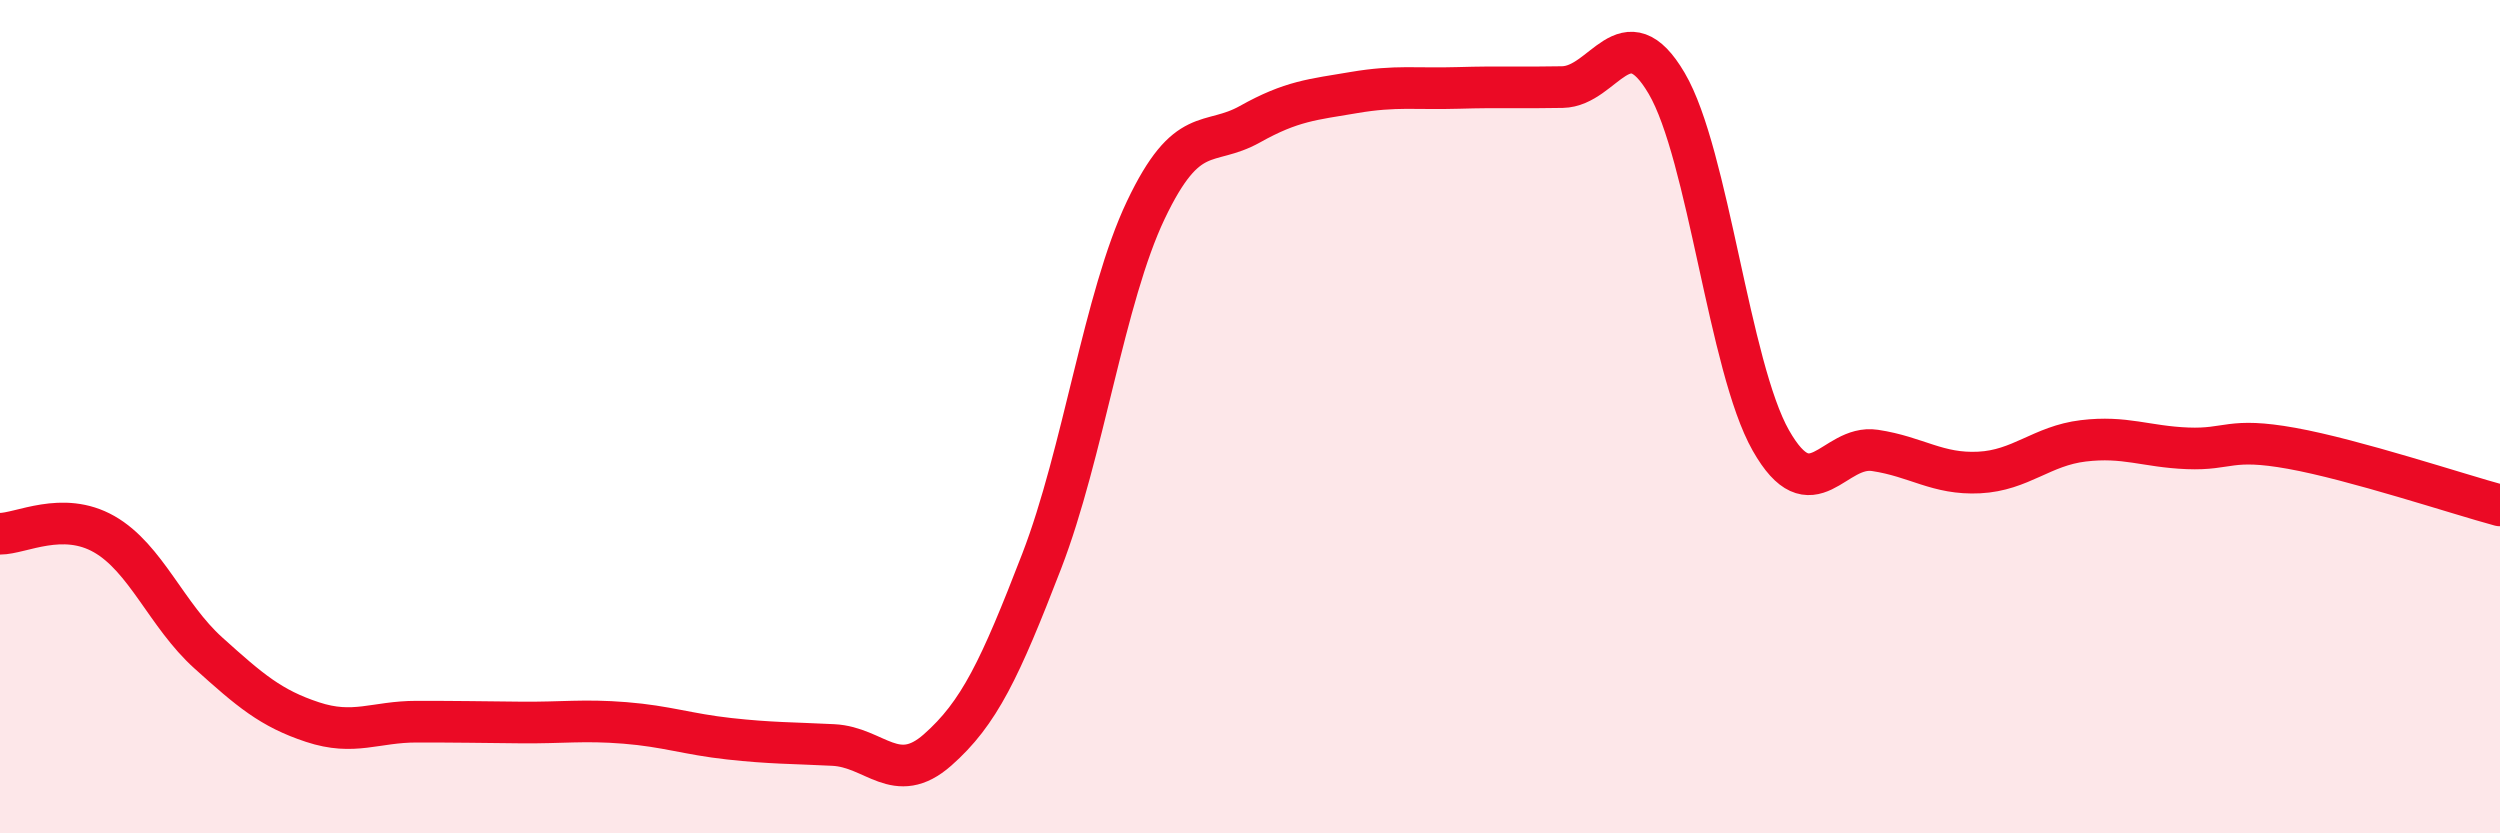
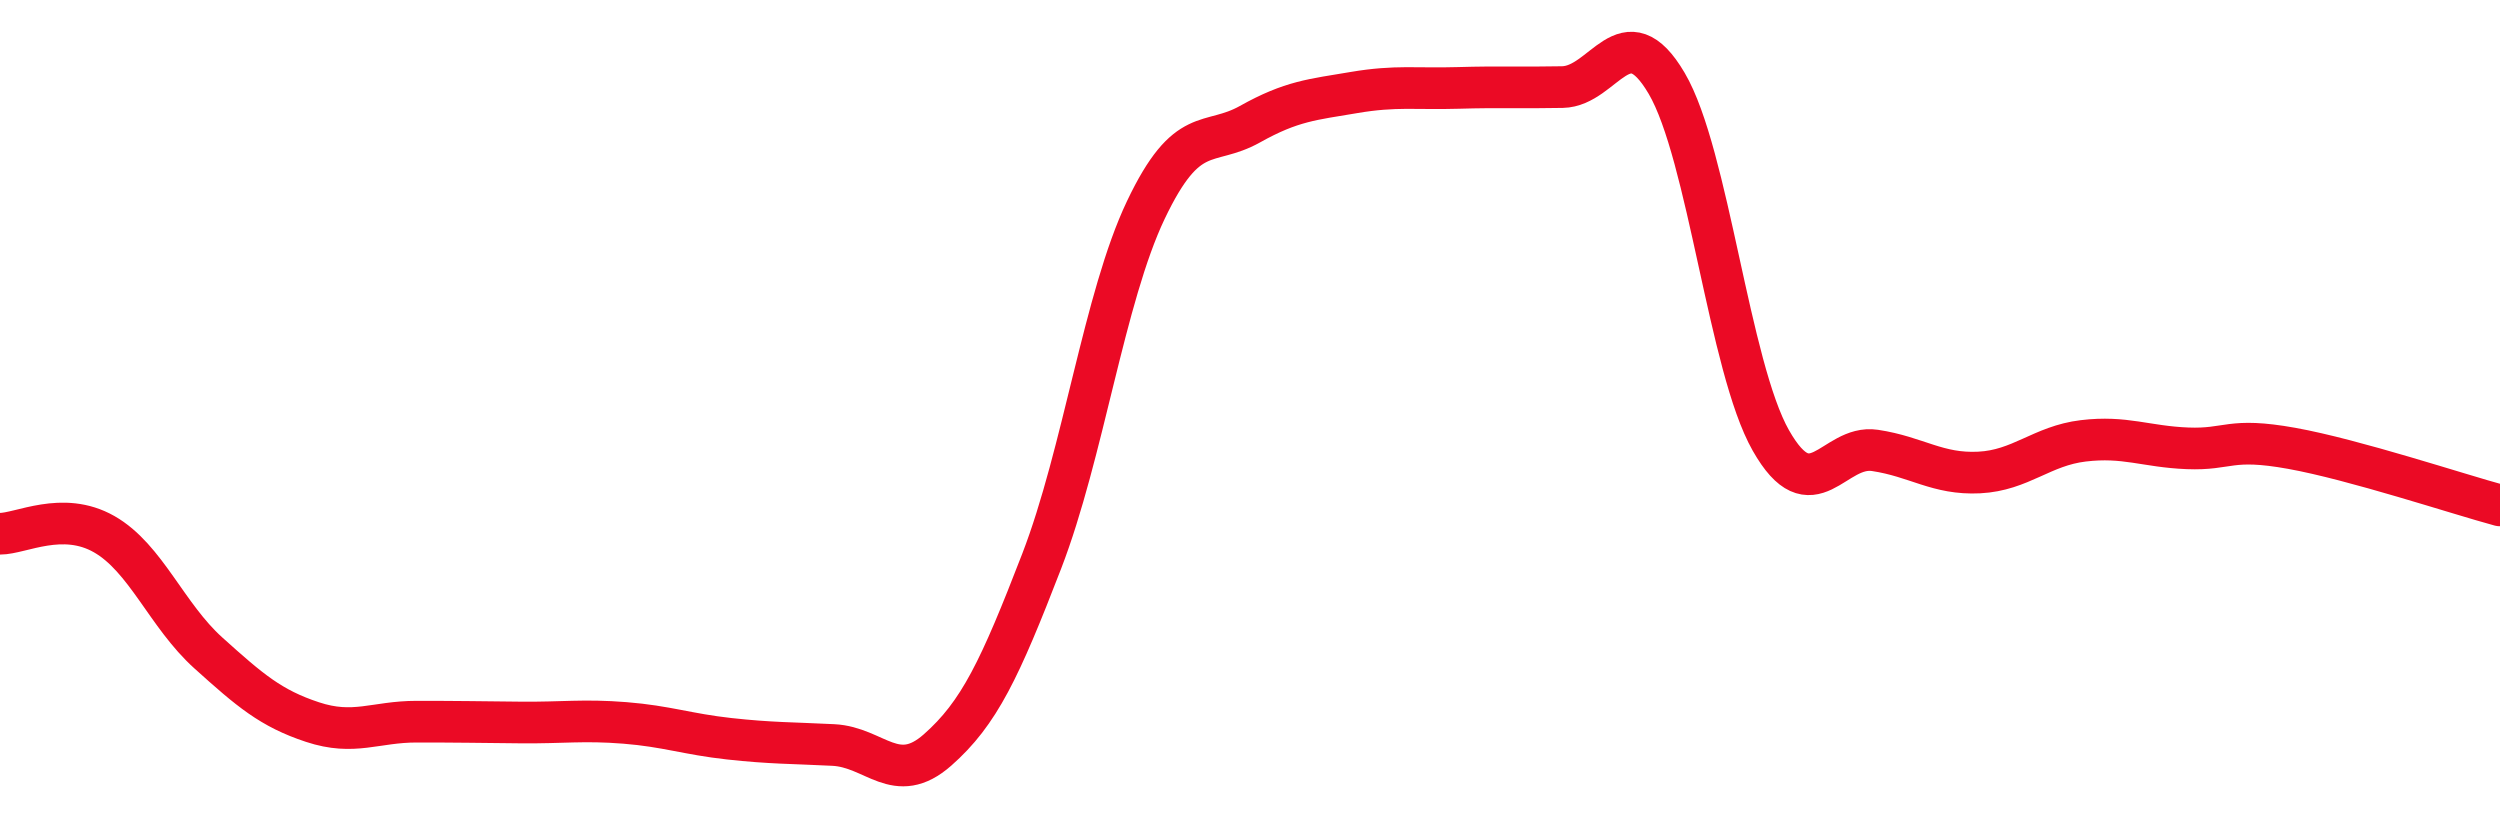
<svg xmlns="http://www.w3.org/2000/svg" width="60" height="20" viewBox="0 0 60 20">
-   <path d="M 0,12.81 C 0.5,12.81 1.5,12.25 2.5,12.82 C 3.5,13.39 4,14.77 5,15.67 C 6,16.57 6.5,17 7.5,17.33 C 8.5,17.66 9,17.32 10,17.32 C 11,17.32 11.5,17.33 12.5,17.34 C 13.5,17.35 14,17.27 15,17.35 C 16,17.43 16.5,17.62 17.5,17.73 C 18.5,17.84 19,17.83 20,17.88 C 21,17.93 21.5,18.88 22.5,18 C 23.5,17.12 24,16.06 25,13.47 C 26,10.88 26.5,7.14 27.5,5.04 C 28.5,2.94 29,3.54 30,2.98 C 31,2.42 31.5,2.39 32.5,2.22 C 33.5,2.05 34,2.14 35,2.11 C 36,2.08 36.5,2.11 37.5,2.09 C 38.5,2.07 39,0.3 40,2 C 41,3.7 41.5,8.81 42.5,10.57 C 43.5,12.33 44,10.66 45,10.81 C 46,10.96 46.5,11.39 47.5,11.34 C 48.5,11.29 49,10.7 50,10.58 C 51,10.46 51.5,10.72 52.5,10.76 C 53.5,10.8 53.5,10.49 55,10.76 C 56.5,11.03 59,11.86 60,12.13L60 20L0 20Z" fill="#EB0A25" opacity="0.1" stroke-linecap="round" stroke-linejoin="round" />
  <path d="M 0,12.81 C 0.5,12.81 1.5,12.25 2.5,12.82 C 3.5,13.39 4,14.77 5,15.67 C 6,16.57 6.5,17 7.5,17.33 C 8.5,17.66 9,17.32 10,17.32 C 11,17.32 11.5,17.33 12.5,17.34 C 13.5,17.35 14,17.27 15,17.35 C 16,17.43 16.5,17.62 17.5,17.73 C 18.5,17.84 19,17.83 20,17.88 C 21,17.93 21.5,18.88 22.5,18 C 23.5,17.12 24,16.06 25,13.47 C 26,10.88 26.5,7.14 27.5,5.04 C 28.5,2.94 29,3.54 30,2.98 C 31,2.42 31.5,2.39 32.5,2.22 C 33.5,2.05 34,2.14 35,2.11 C 36,2.08 36.5,2.11 37.5,2.09 C 38.5,2.07 39,0.3 40,2 C 41,3.7 41.5,8.81 42.5,10.57 C 43.5,12.33 44,10.66 45,10.81 C 46,10.96 46.5,11.39 47.5,11.34 C 48.5,11.29 49,10.7 50,10.58 C 51,10.46 51.5,10.72 52.5,10.76 C 53.5,10.8 53.5,10.49 55,10.76 C 56.5,11.03 59,11.86 60,12.13" stroke="#EB0A25" stroke-width="1" fill="none" stroke-linecap="round" stroke-linejoin="round" />
</svg>